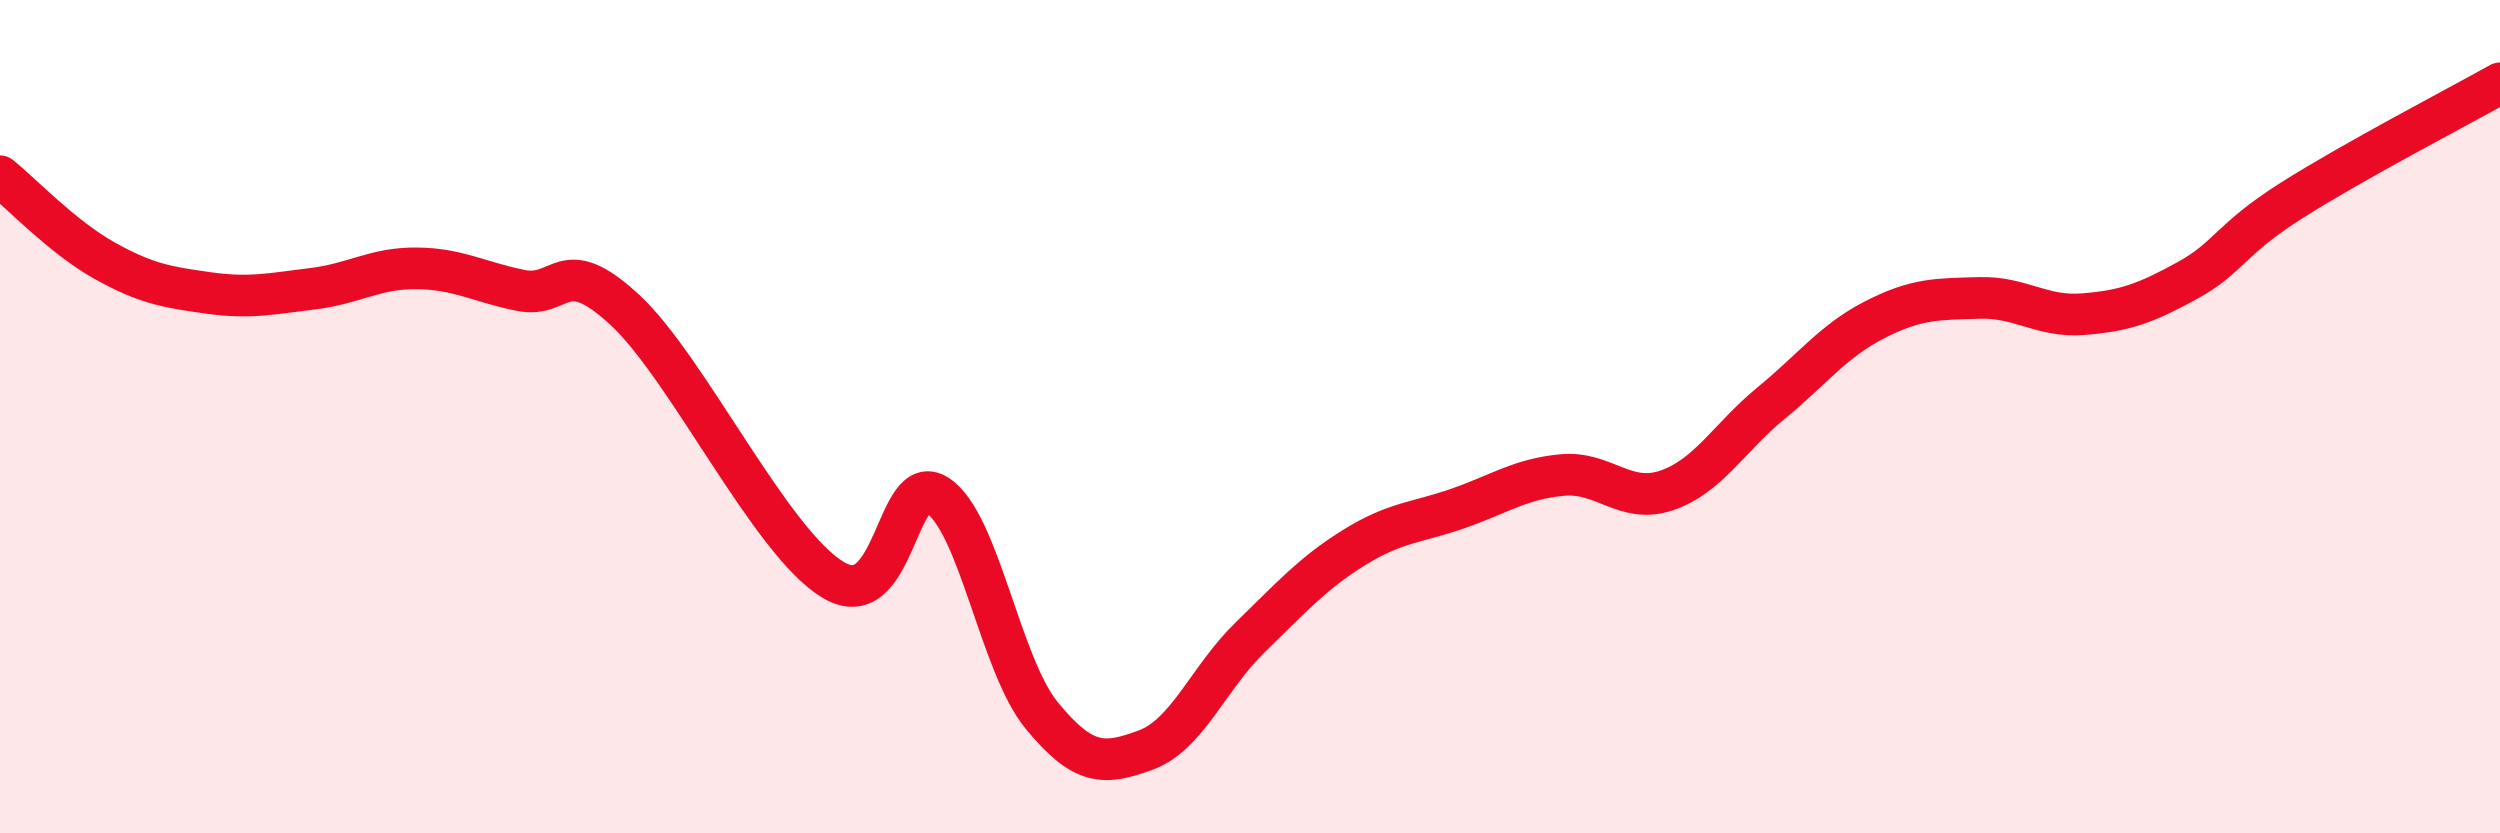
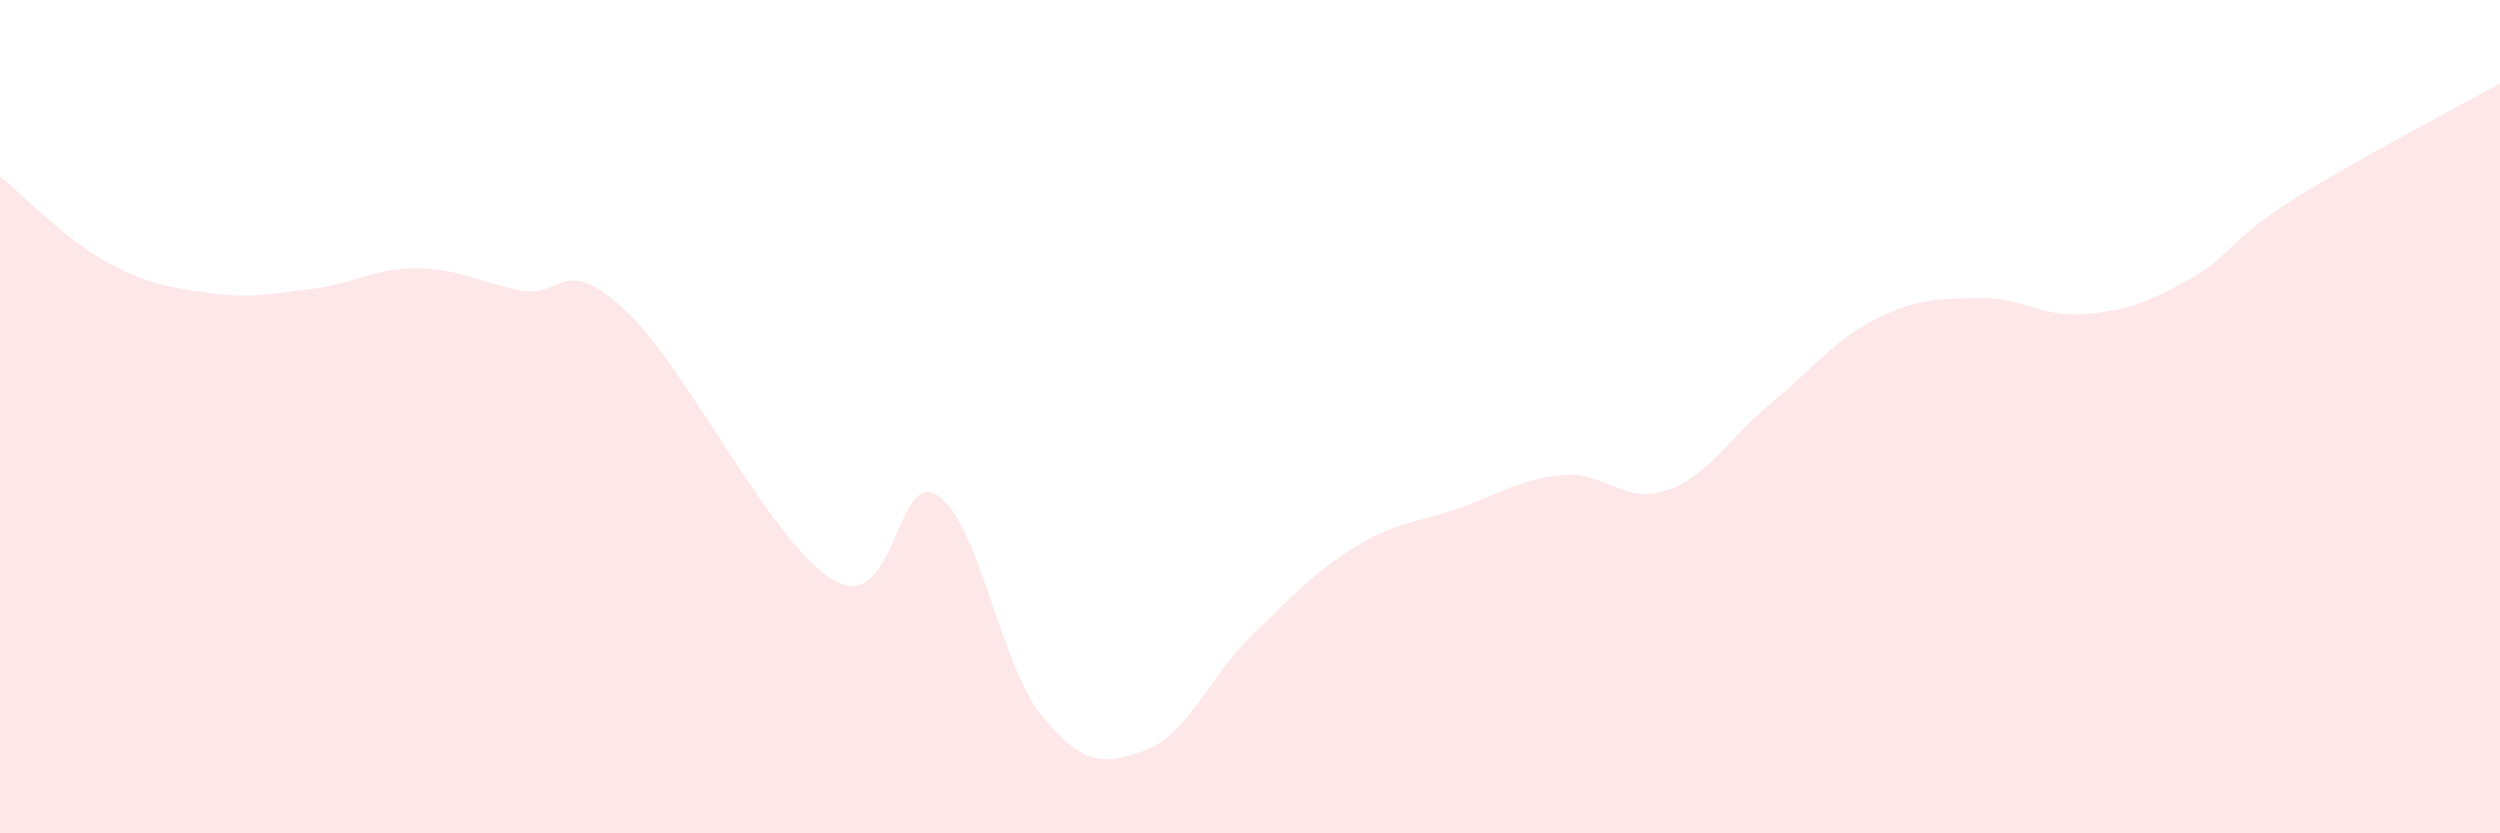
<svg xmlns="http://www.w3.org/2000/svg" width="60" height="20" viewBox="0 0 60 20">
  <path d="M 0,4.23 C 0.5,4.63 1.5,5.69 2.5,6.25 C 3.5,6.81 4,6.89 5,7.03 C 6,7.17 6.5,7.05 7.5,6.93 C 8.5,6.81 9,6.43 10,6.44 C 11,6.45 11.5,6.77 12.5,6.97 C 13.5,7.17 13.5,6.05 15,7.44 C 16.5,8.83 18.5,13.03 20,13.92 C 21.5,14.81 21.5,11.24 22.5,11.89 C 23.5,12.54 24,15.95 25,17.17 C 26,18.39 26.5,18.37 27.5,18 C 28.5,17.63 29,16.27 30,15.3 C 31,14.33 31.5,13.76 32.5,13.14 C 33.5,12.52 34,12.55 35,12.2 C 36,11.85 36.5,11.49 37.5,11.4 C 38.5,11.31 39,12.11 40,11.77 C 41,11.43 41.5,10.5 42.5,9.68 C 43.5,8.86 44,8.18 45,7.67 C 46,7.16 46.5,7.18 47.5,7.15 C 48.5,7.12 49,7.62 50,7.54 C 51,7.46 51.5,7.28 52.5,6.73 C 53.5,6.18 53.5,5.76 55,4.81 C 56.5,3.86 59,2.56 60,2L60 20L0 20Z" fill="#EB0A25" opacity="0.1" stroke-linecap="round" stroke-linejoin="round" />
-   <path d="M 0,4.23 C 0.5,4.63 1.5,5.69 2.5,6.25 C 3.5,6.81 4,6.89 5,7.03 C 6,7.17 6.5,7.05 7.5,6.93 C 8.5,6.81 9,6.43 10,6.44 C 11,6.45 11.5,6.77 12.5,6.97 C 13.5,7.17 13.5,6.05 15,7.44 C 16.5,8.83 18.5,13.03 20,13.92 C 21.5,14.81 21.5,11.24 22.5,11.89 C 23.5,12.54 24,15.95 25,17.17 C 26,18.39 26.5,18.37 27.5,18 C 28.5,17.63 29,16.27 30,15.3 C 31,14.33 31.5,13.76 32.5,13.14 C 33.5,12.52 34,12.55 35,12.2 C 36,11.85 36.5,11.49 37.5,11.4 C 38.5,11.31 39,12.11 40,11.77 C 41,11.43 41.5,10.5 42.5,9.68 C 43.5,8.86 44,8.18 45,7.67 C 46,7.16 46.5,7.18 47.5,7.15 C 48.5,7.12 49,7.62 50,7.54 C 51,7.46 51.5,7.28 52.5,6.73 C 53.5,6.18 53.5,5.76 55,4.81 C 56.5,3.86 59,2.56 60,2" stroke="#EB0A25" stroke-width="1" fill="none" stroke-linecap="round" stroke-linejoin="round" />
</svg>